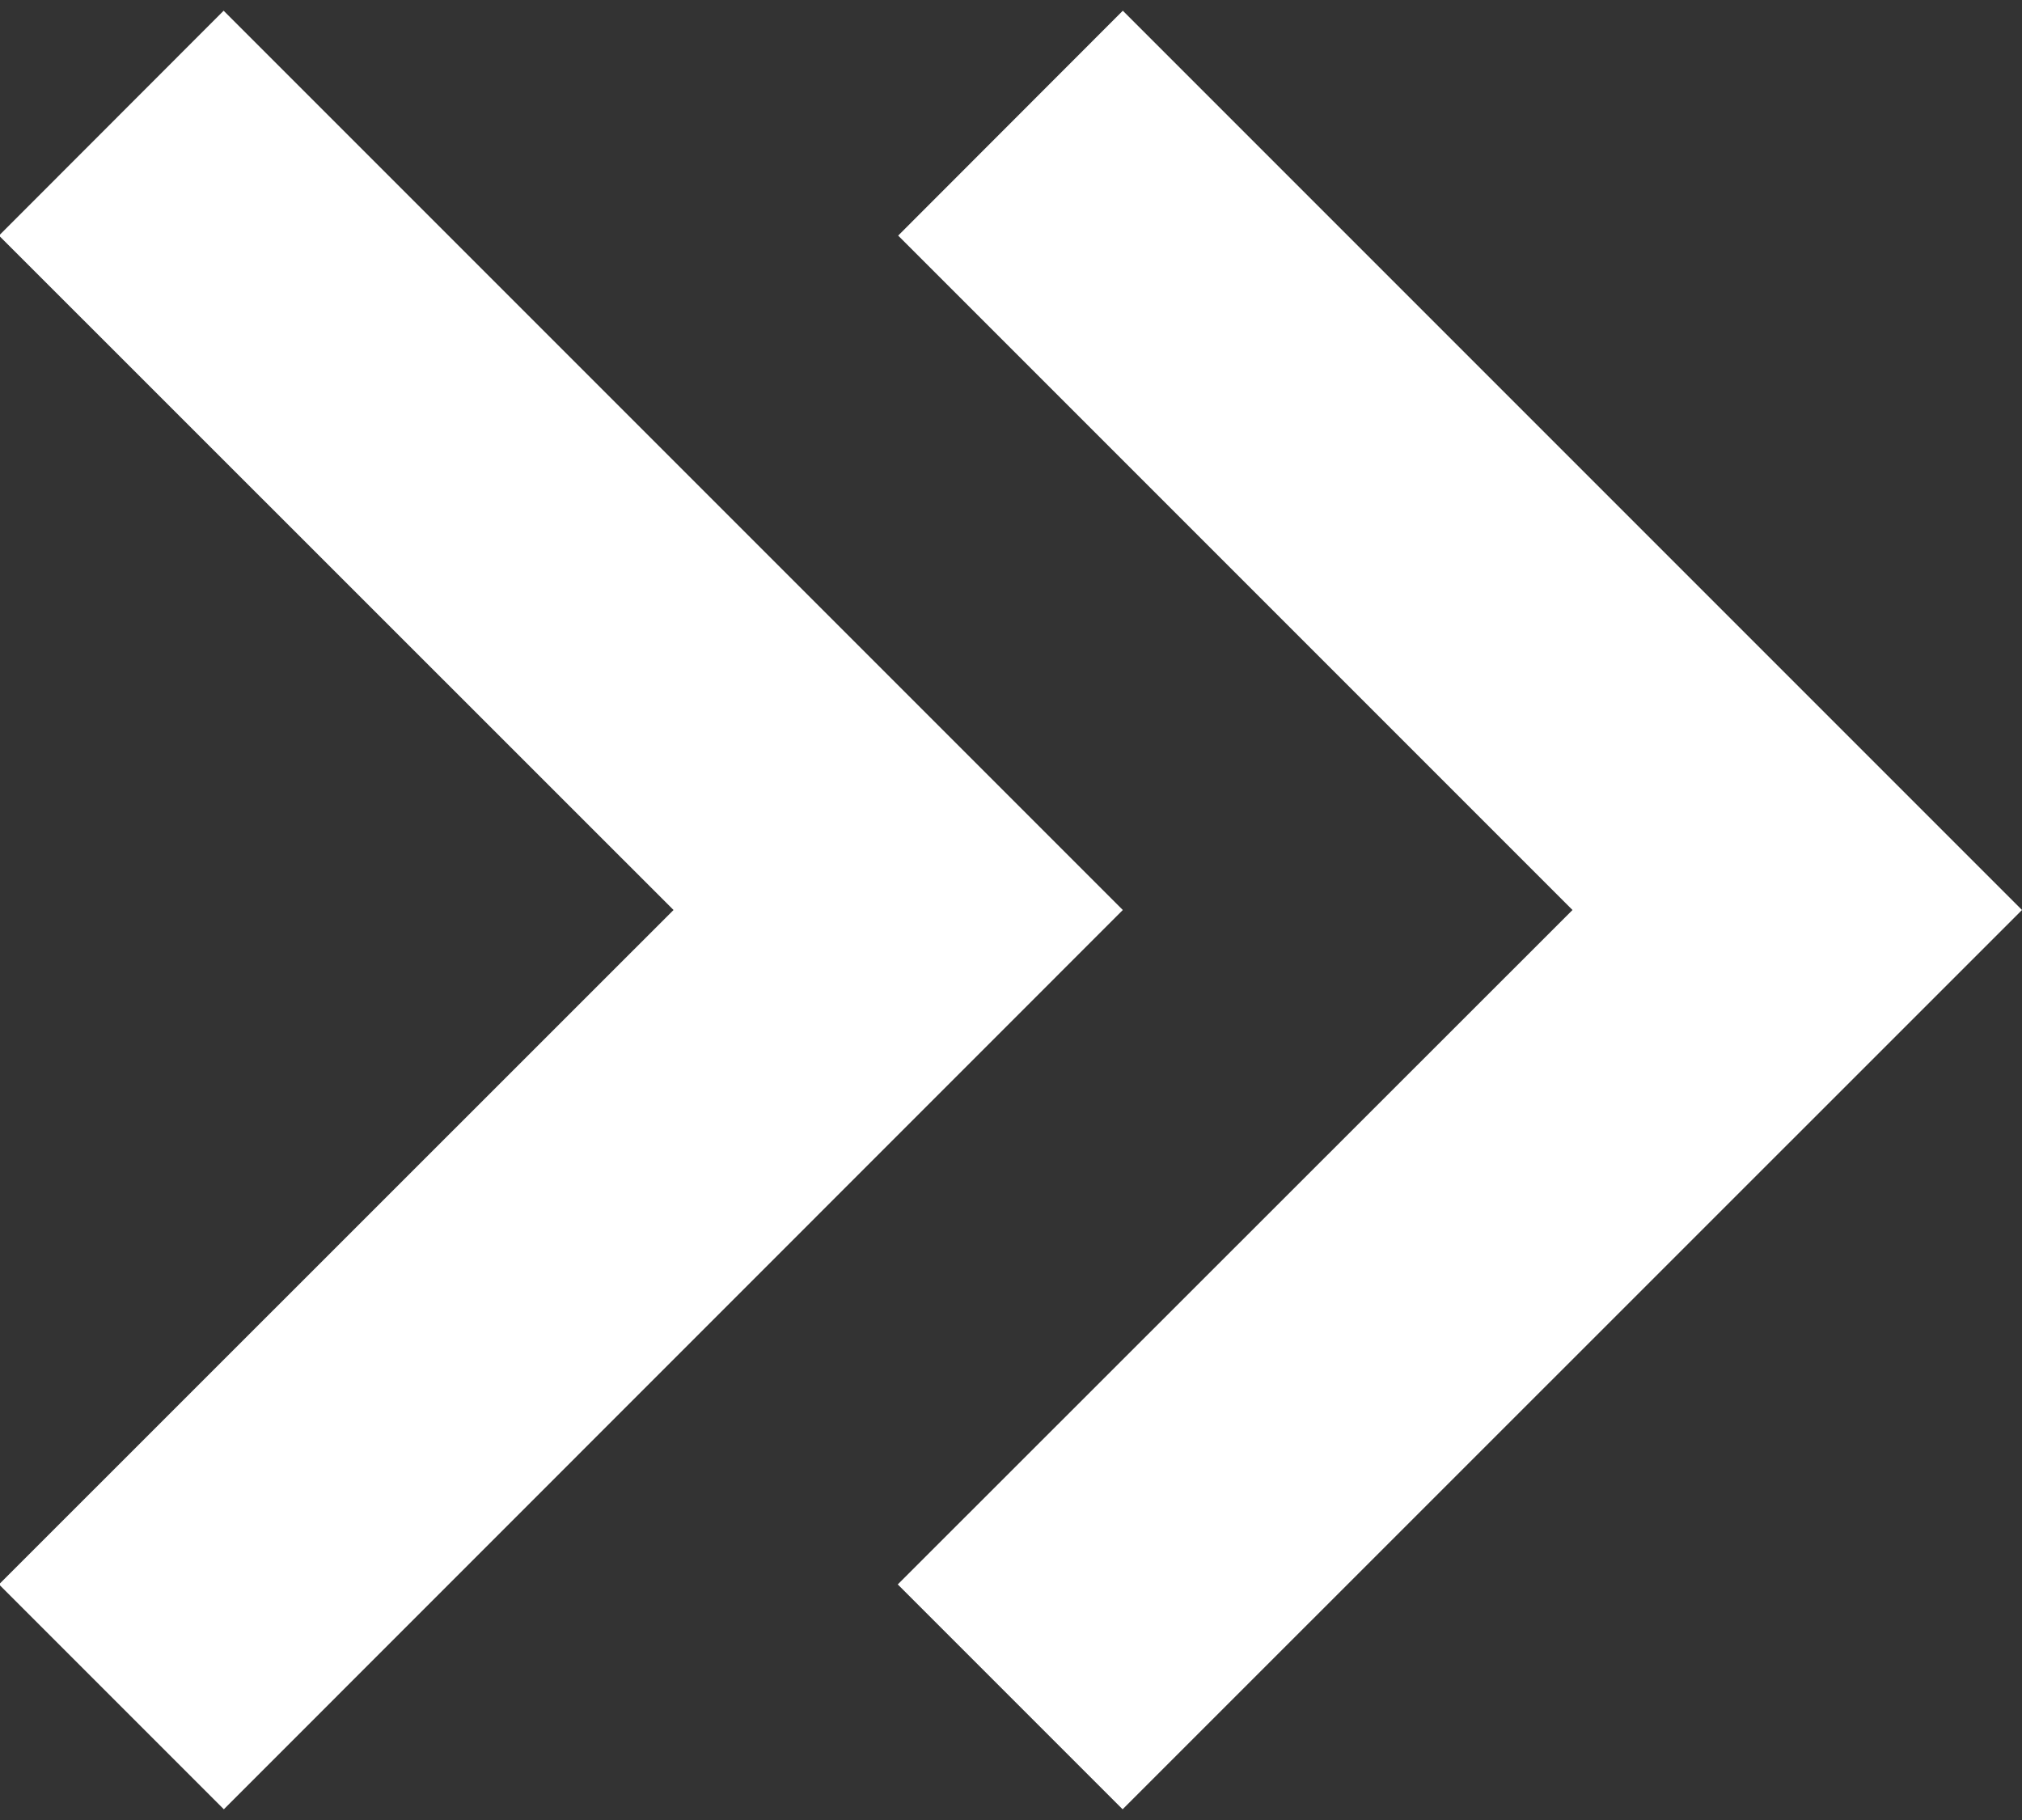
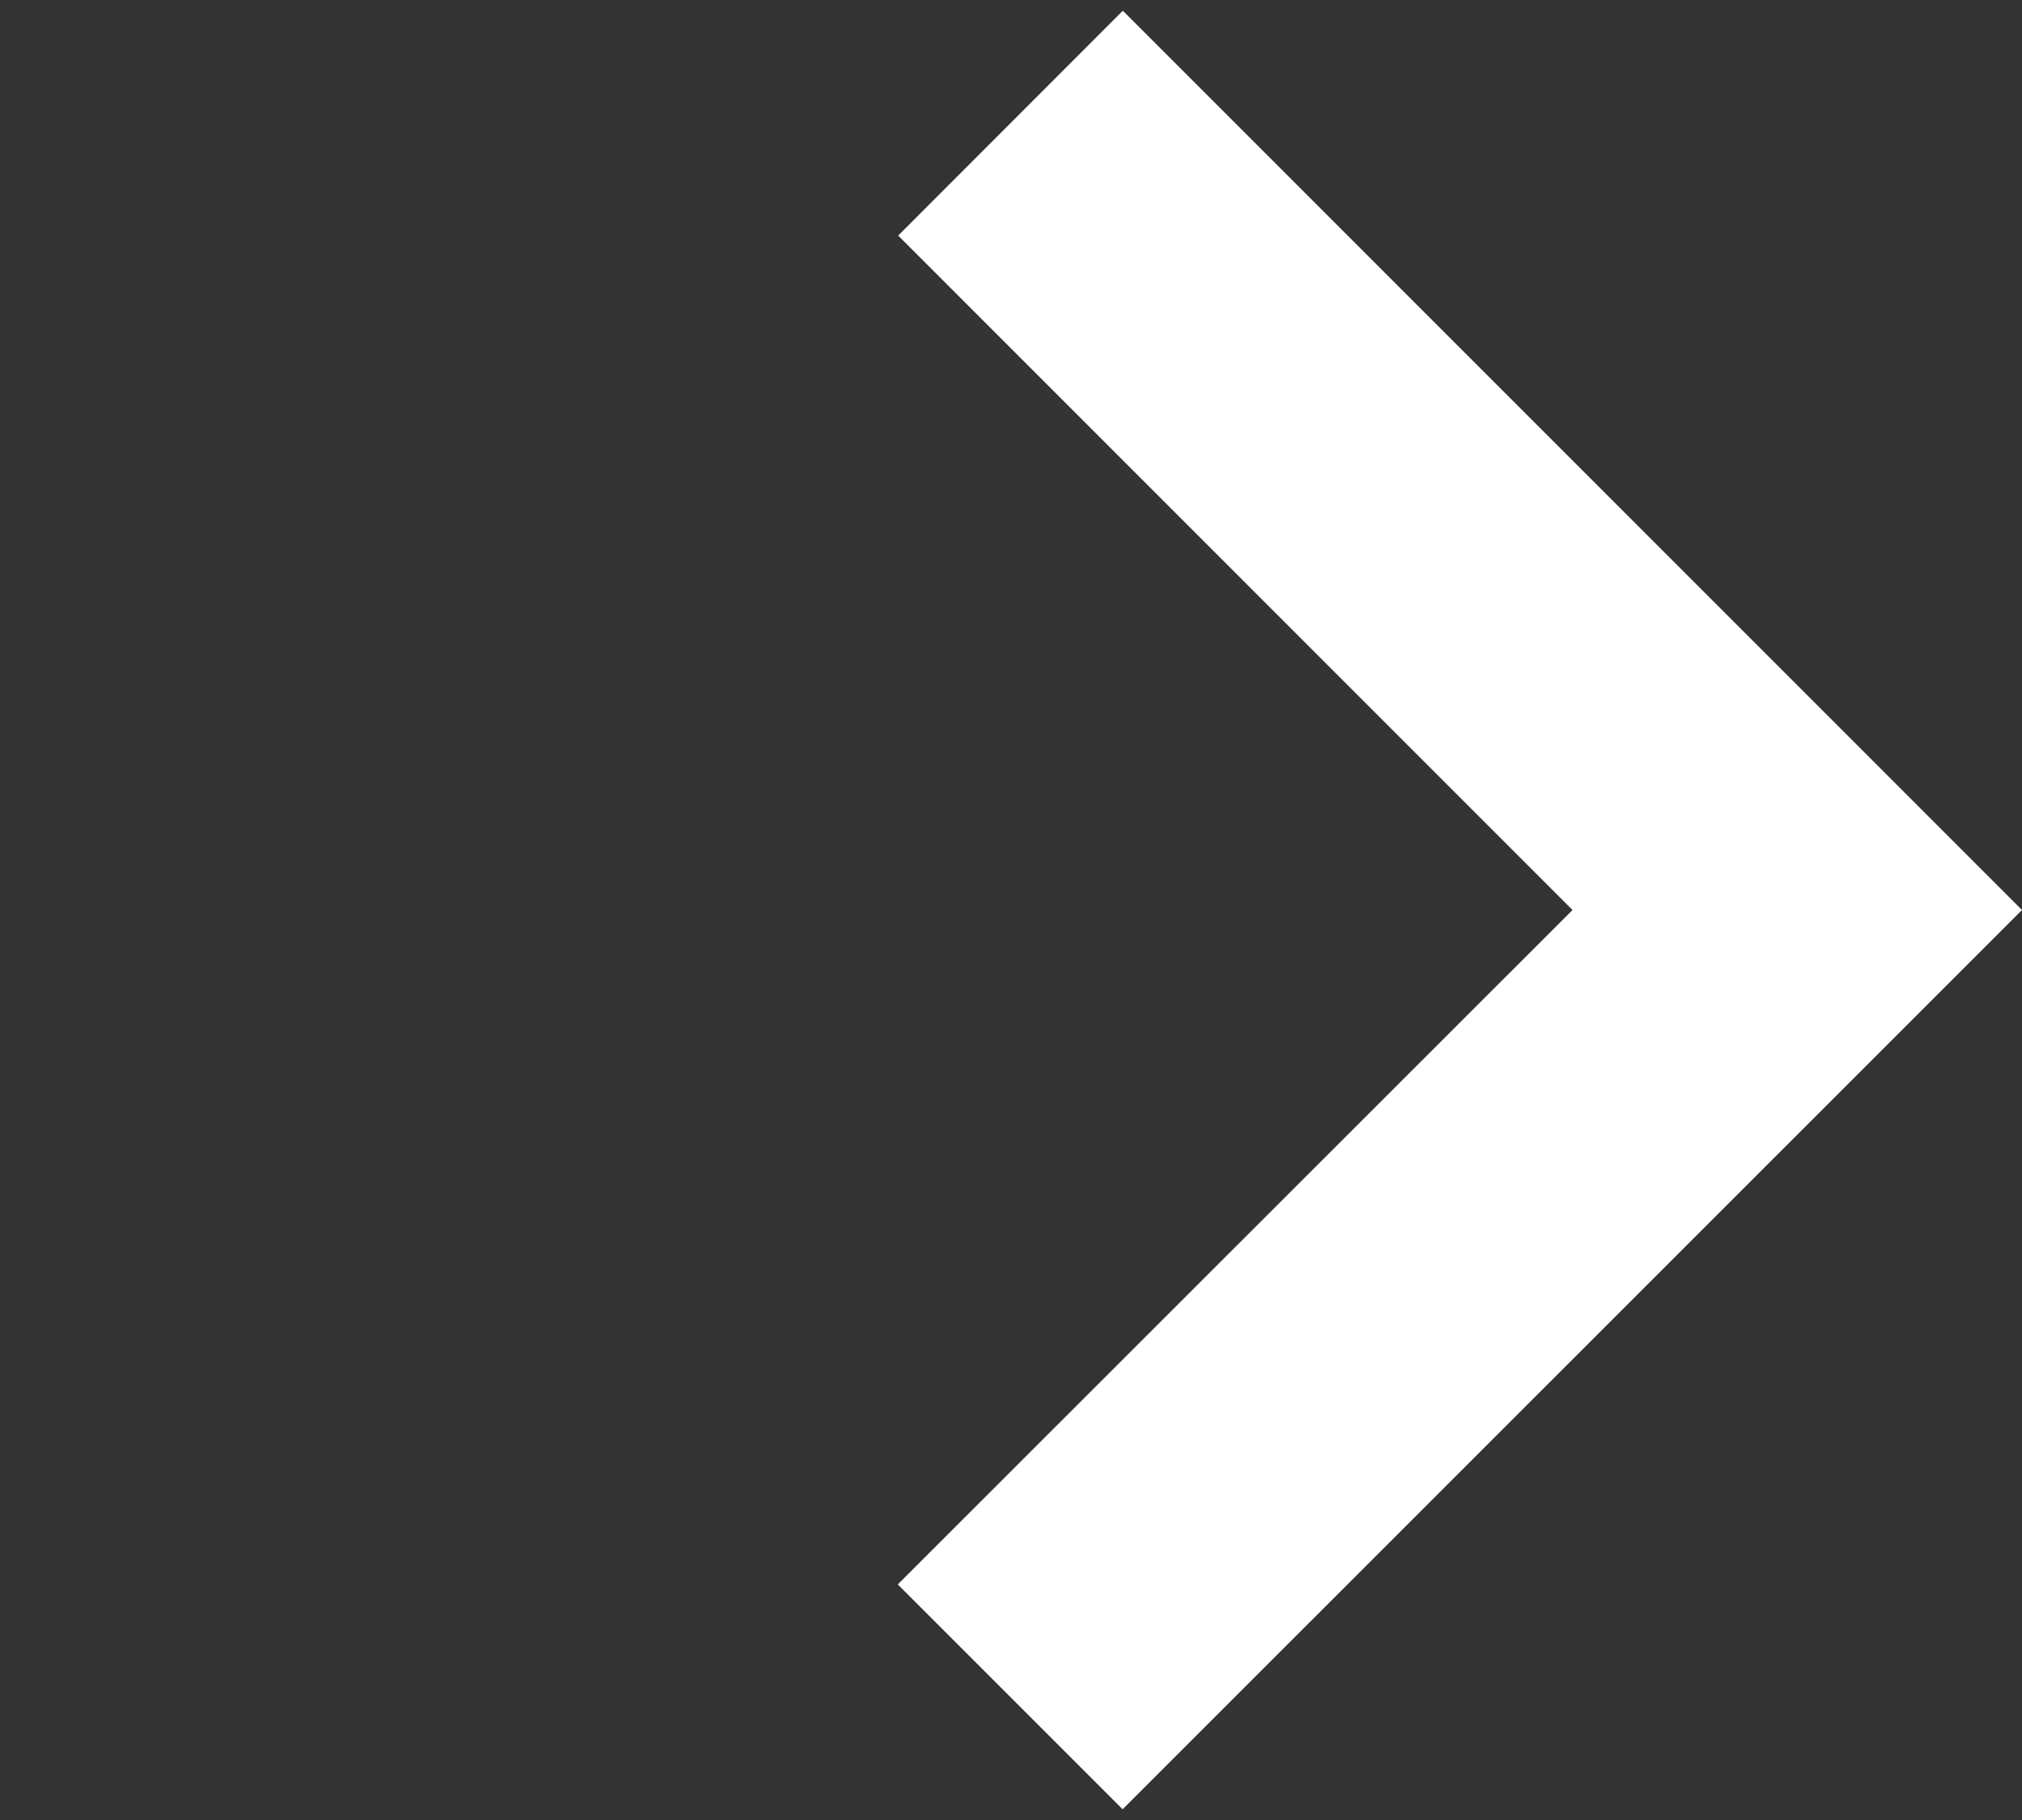
<svg xmlns="http://www.w3.org/2000/svg" width="10" height="9" viewBox="0 0 10 9">
  <rect x="0" y="0" width="10" height="9" fill="#333333" stroke="none" />
  <g>
    <g>
-       <path fill="#fff" d="M-.005 1.165L1.106.053 5.553 4.5 1.107 8.947-.005 7.835 3.331 4.5z" />
-     </g>
+       </g>
    <g>
-       <path fill="#fff" d="M5.553.053L4.442 1.165 7.777 4.5 4.44 7.835l1.112 1.112L10 4.5 5.553.053z" />
+       <path fill="#fff" d="M5.553.053L4.442 1.165 7.777 4.5 4.44 7.835l1.112 1.112L10 4.5 5.553.053" />
    </g>
  </g>
</svg>